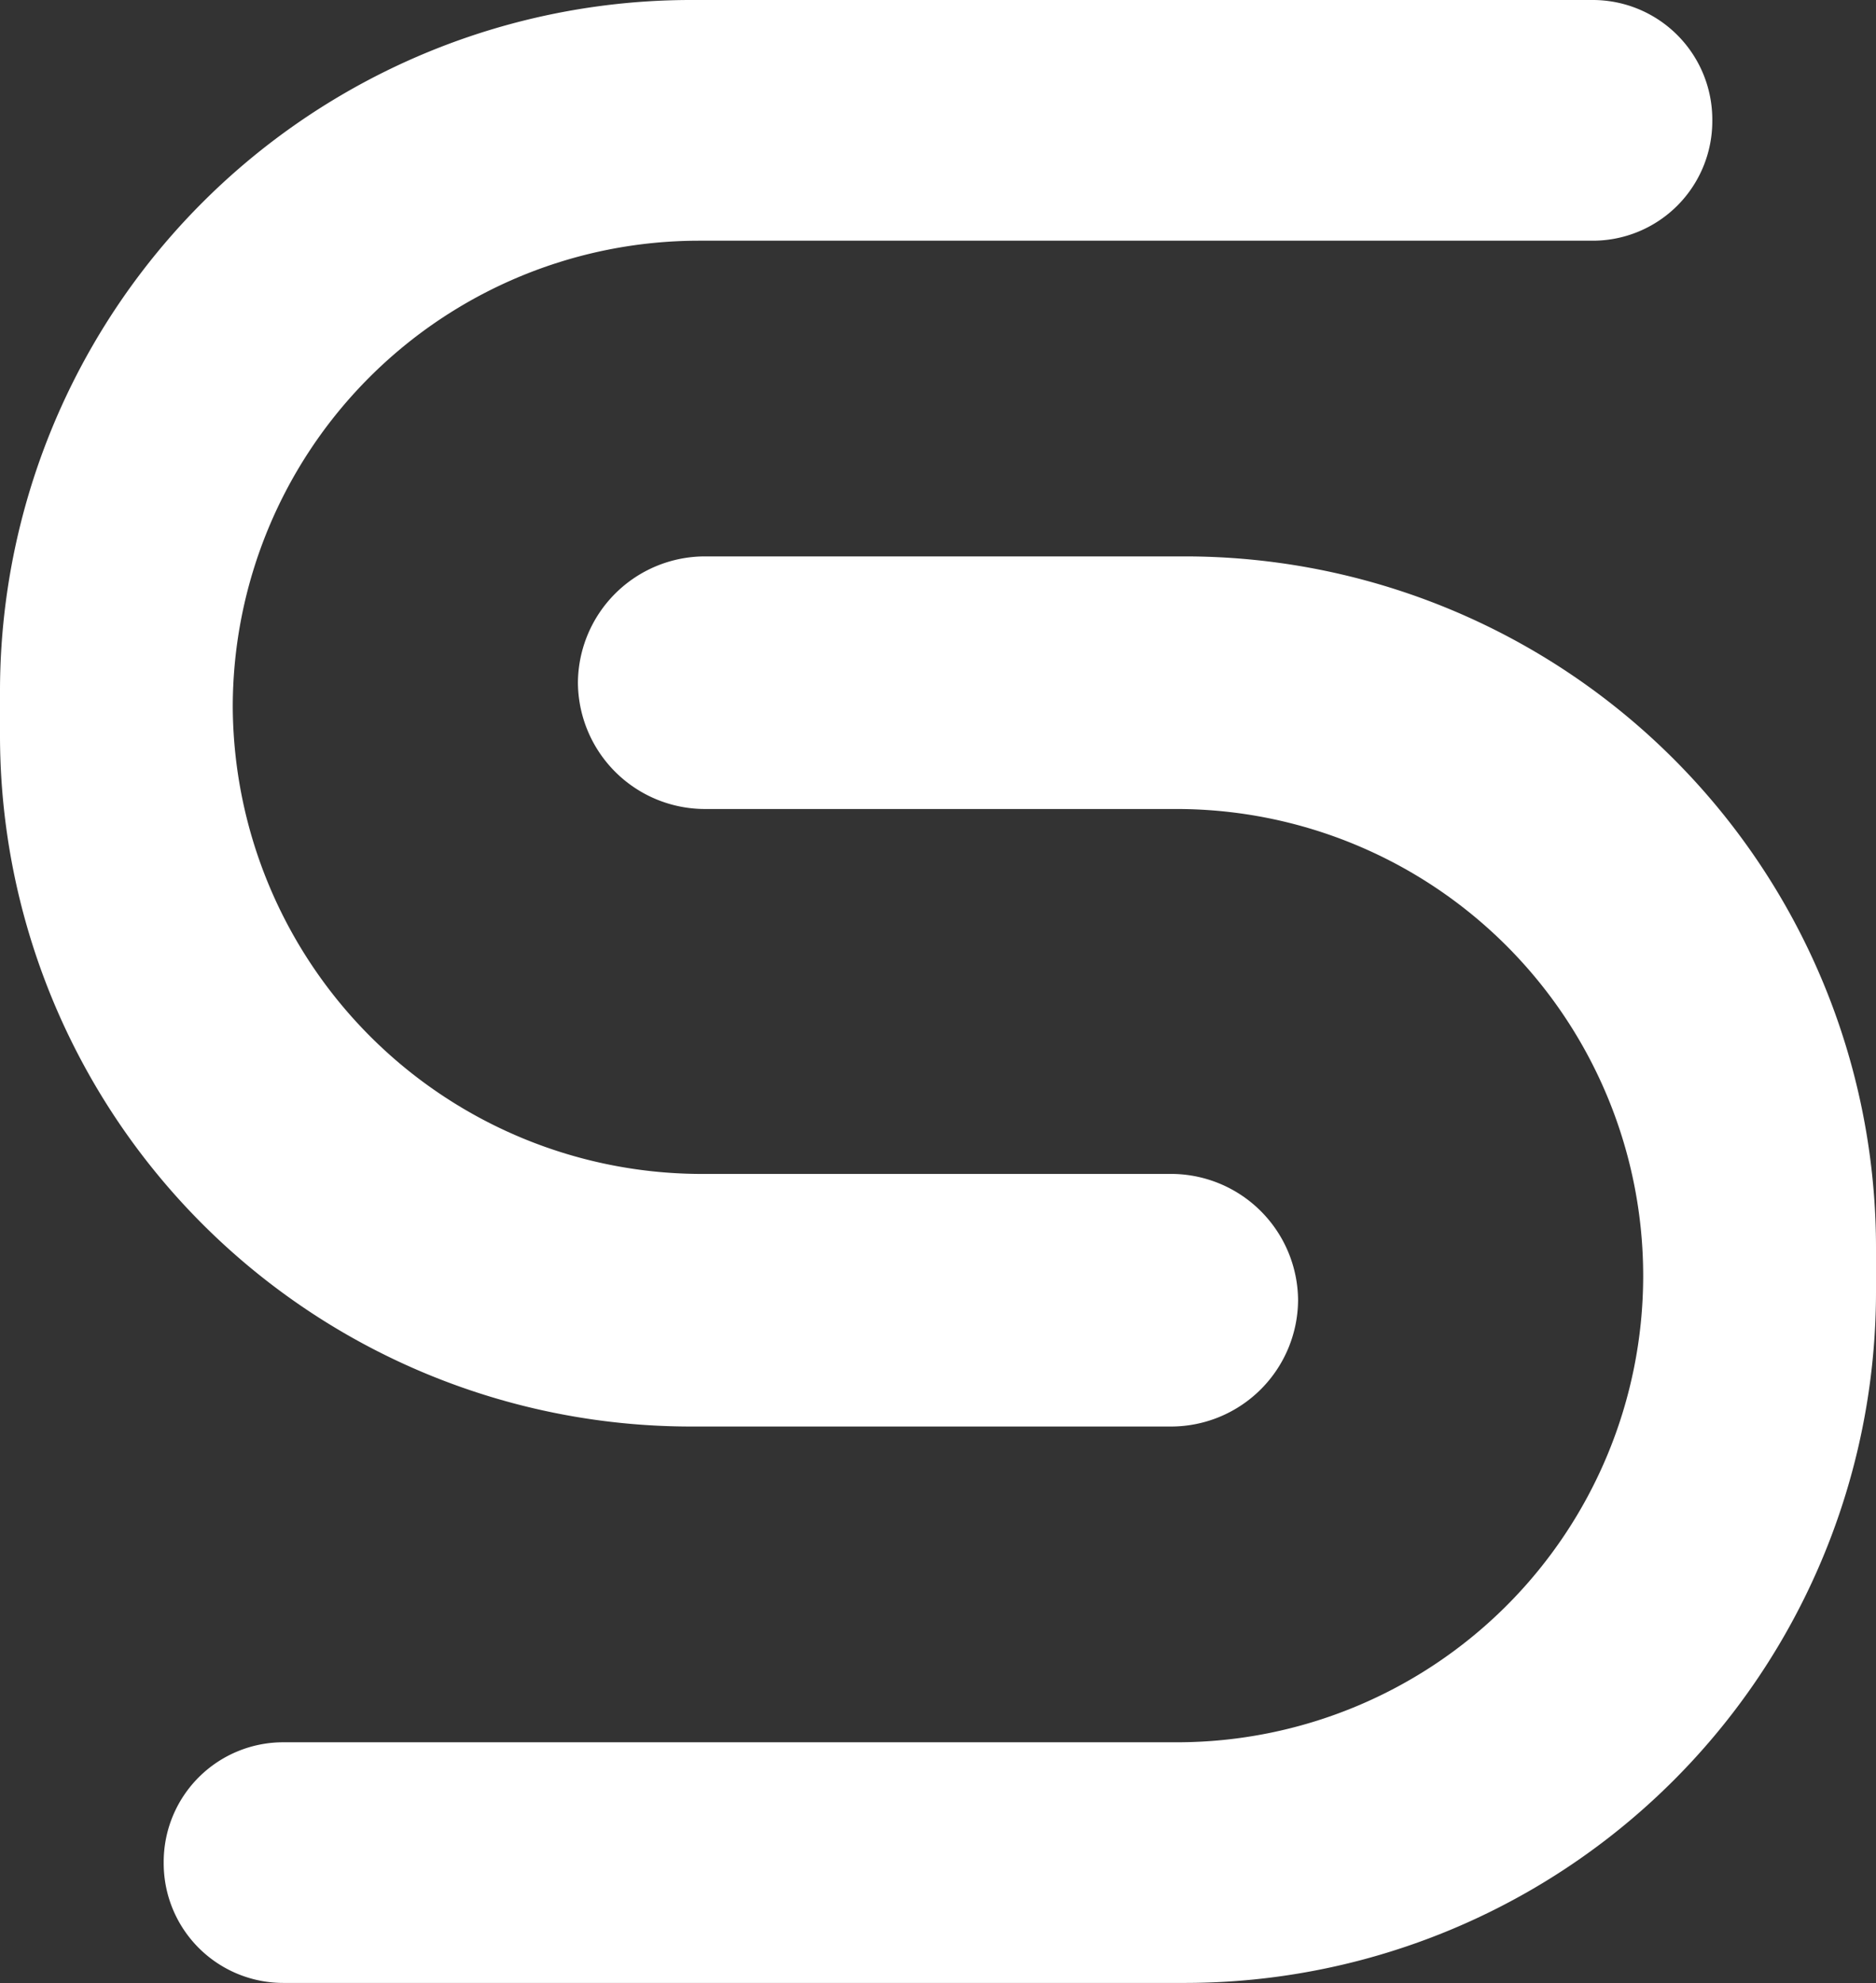
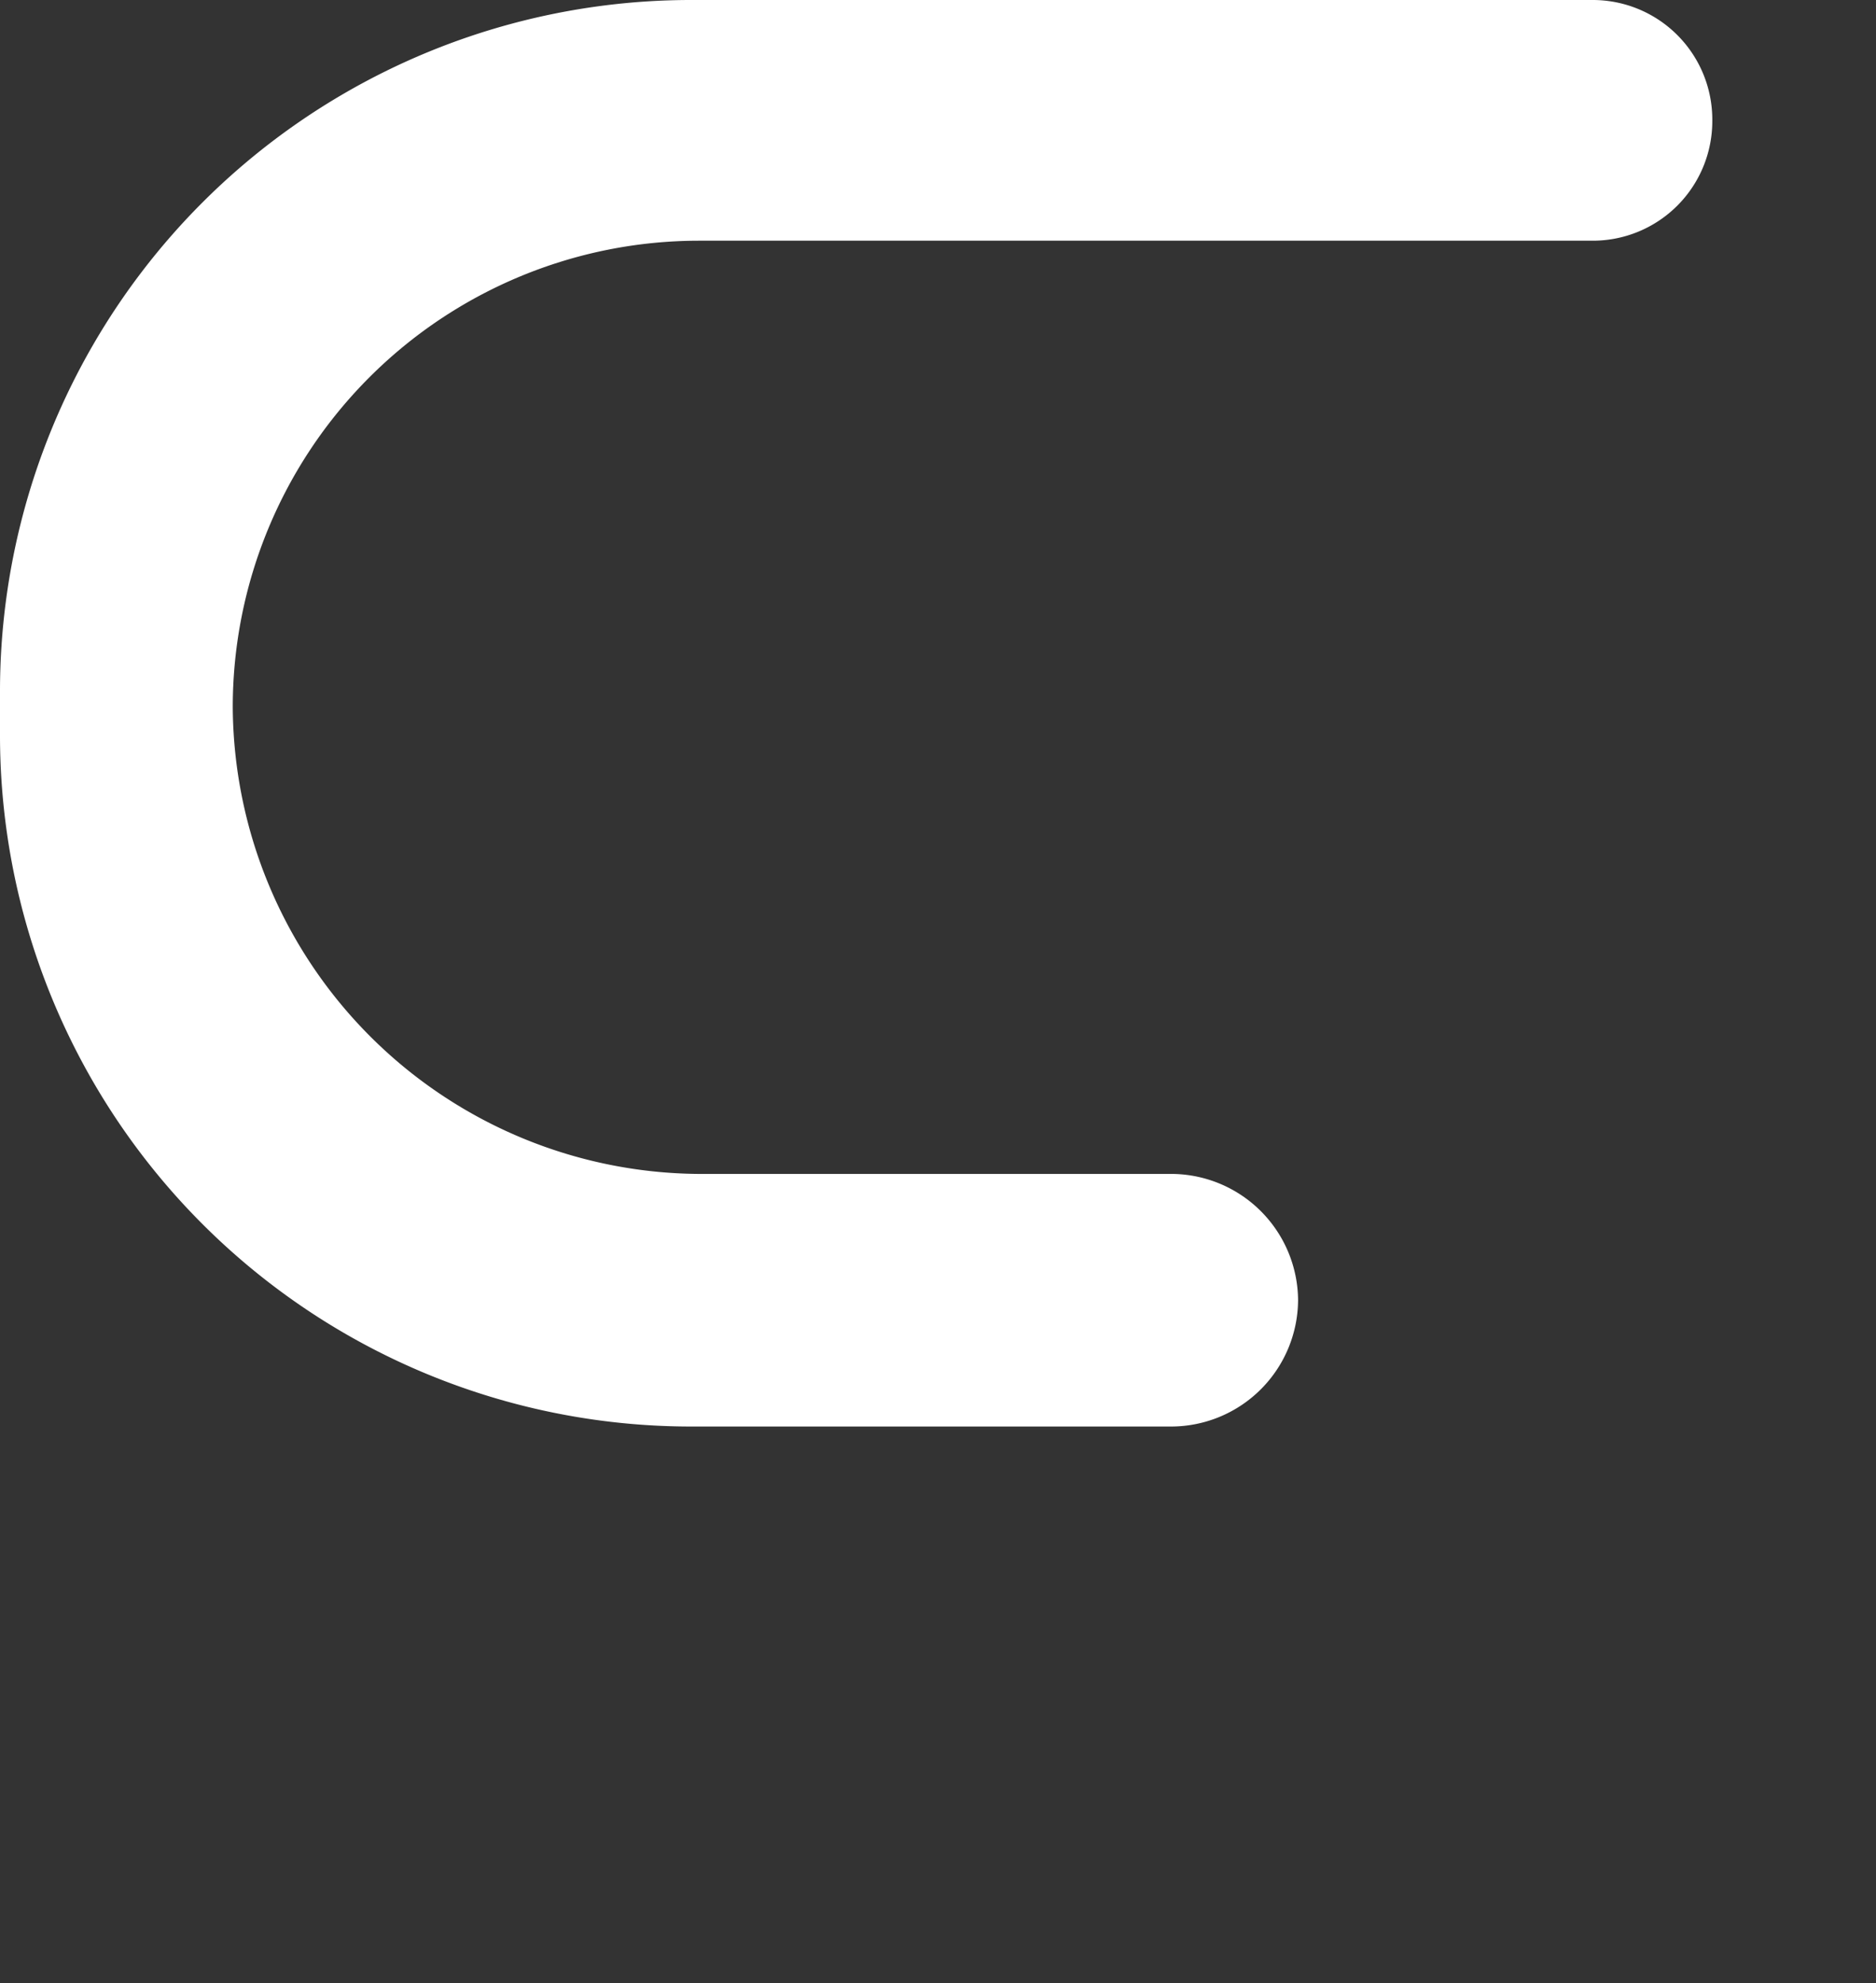
<svg xmlns="http://www.w3.org/2000/svg" width="33.279" height="35.169" viewBox="0 0 33.279 35.169">
  <rect x="0" y="0" width="33.279" height="35.169" fill="#333333" stroke="none" />
  <defs>
    <style>.a{fill:#fff;}</style>
  </defs>
-   <path class="a" d="M8.629,55.928h0a8.274,8.274,0,0,1,8.259-8.259H32.74a2.121,2.121,0,0,0,2.135-2.135h0A2.121,2.121,0,0,0,32.74,43.4H16.748A12.261,12.261,0,0,0,4.5,55.648v.8A12.261,12.261,0,0,0,16.748,68.7h8.539a2.255,2.255,0,0,0,2.24-2.24h0a2.255,2.255,0,0,0-2.24-2.24h-8.4A8.327,8.327,0,0,1,8.629,55.928Z" transform="translate(-4.5 -43.4)" />
-   <path class="a" d="M39.045,84.373h0a8.274,8.274,0,0,1-8.259,8.259H14.935A2.121,2.121,0,0,0,12.8,94.766h0A2.121,2.121,0,0,0,14.935,96.9H30.927A12.261,12.261,0,0,0,43.175,84.653v-.8A12.261,12.261,0,0,0,30.927,71.6H22.388a2.255,2.255,0,0,0-2.24,2.24h0a2.255,2.255,0,0,0,2.24,2.24h8.4A8.281,8.281,0,0,1,39.045,84.373Z" transform="translate(-9.896 -61.732)" />
+   <path class="a" d="M8.629,55.928h0a8.274,8.274,0,0,1,8.259-8.259H32.74a2.121,2.121,0,0,0,2.135-2.135h0A2.121,2.121,0,0,0,32.74,43.4H16.748A12.261,12.261,0,0,0,4.5,55.648v.8A12.261,12.261,0,0,0,16.748,68.7h8.539a2.255,2.255,0,0,0,2.24-2.24a2.255,2.255,0,0,0-2.24-2.24h-8.4A8.327,8.327,0,0,1,8.629,55.928Z" transform="translate(-4.5 -43.4)" />
</svg>